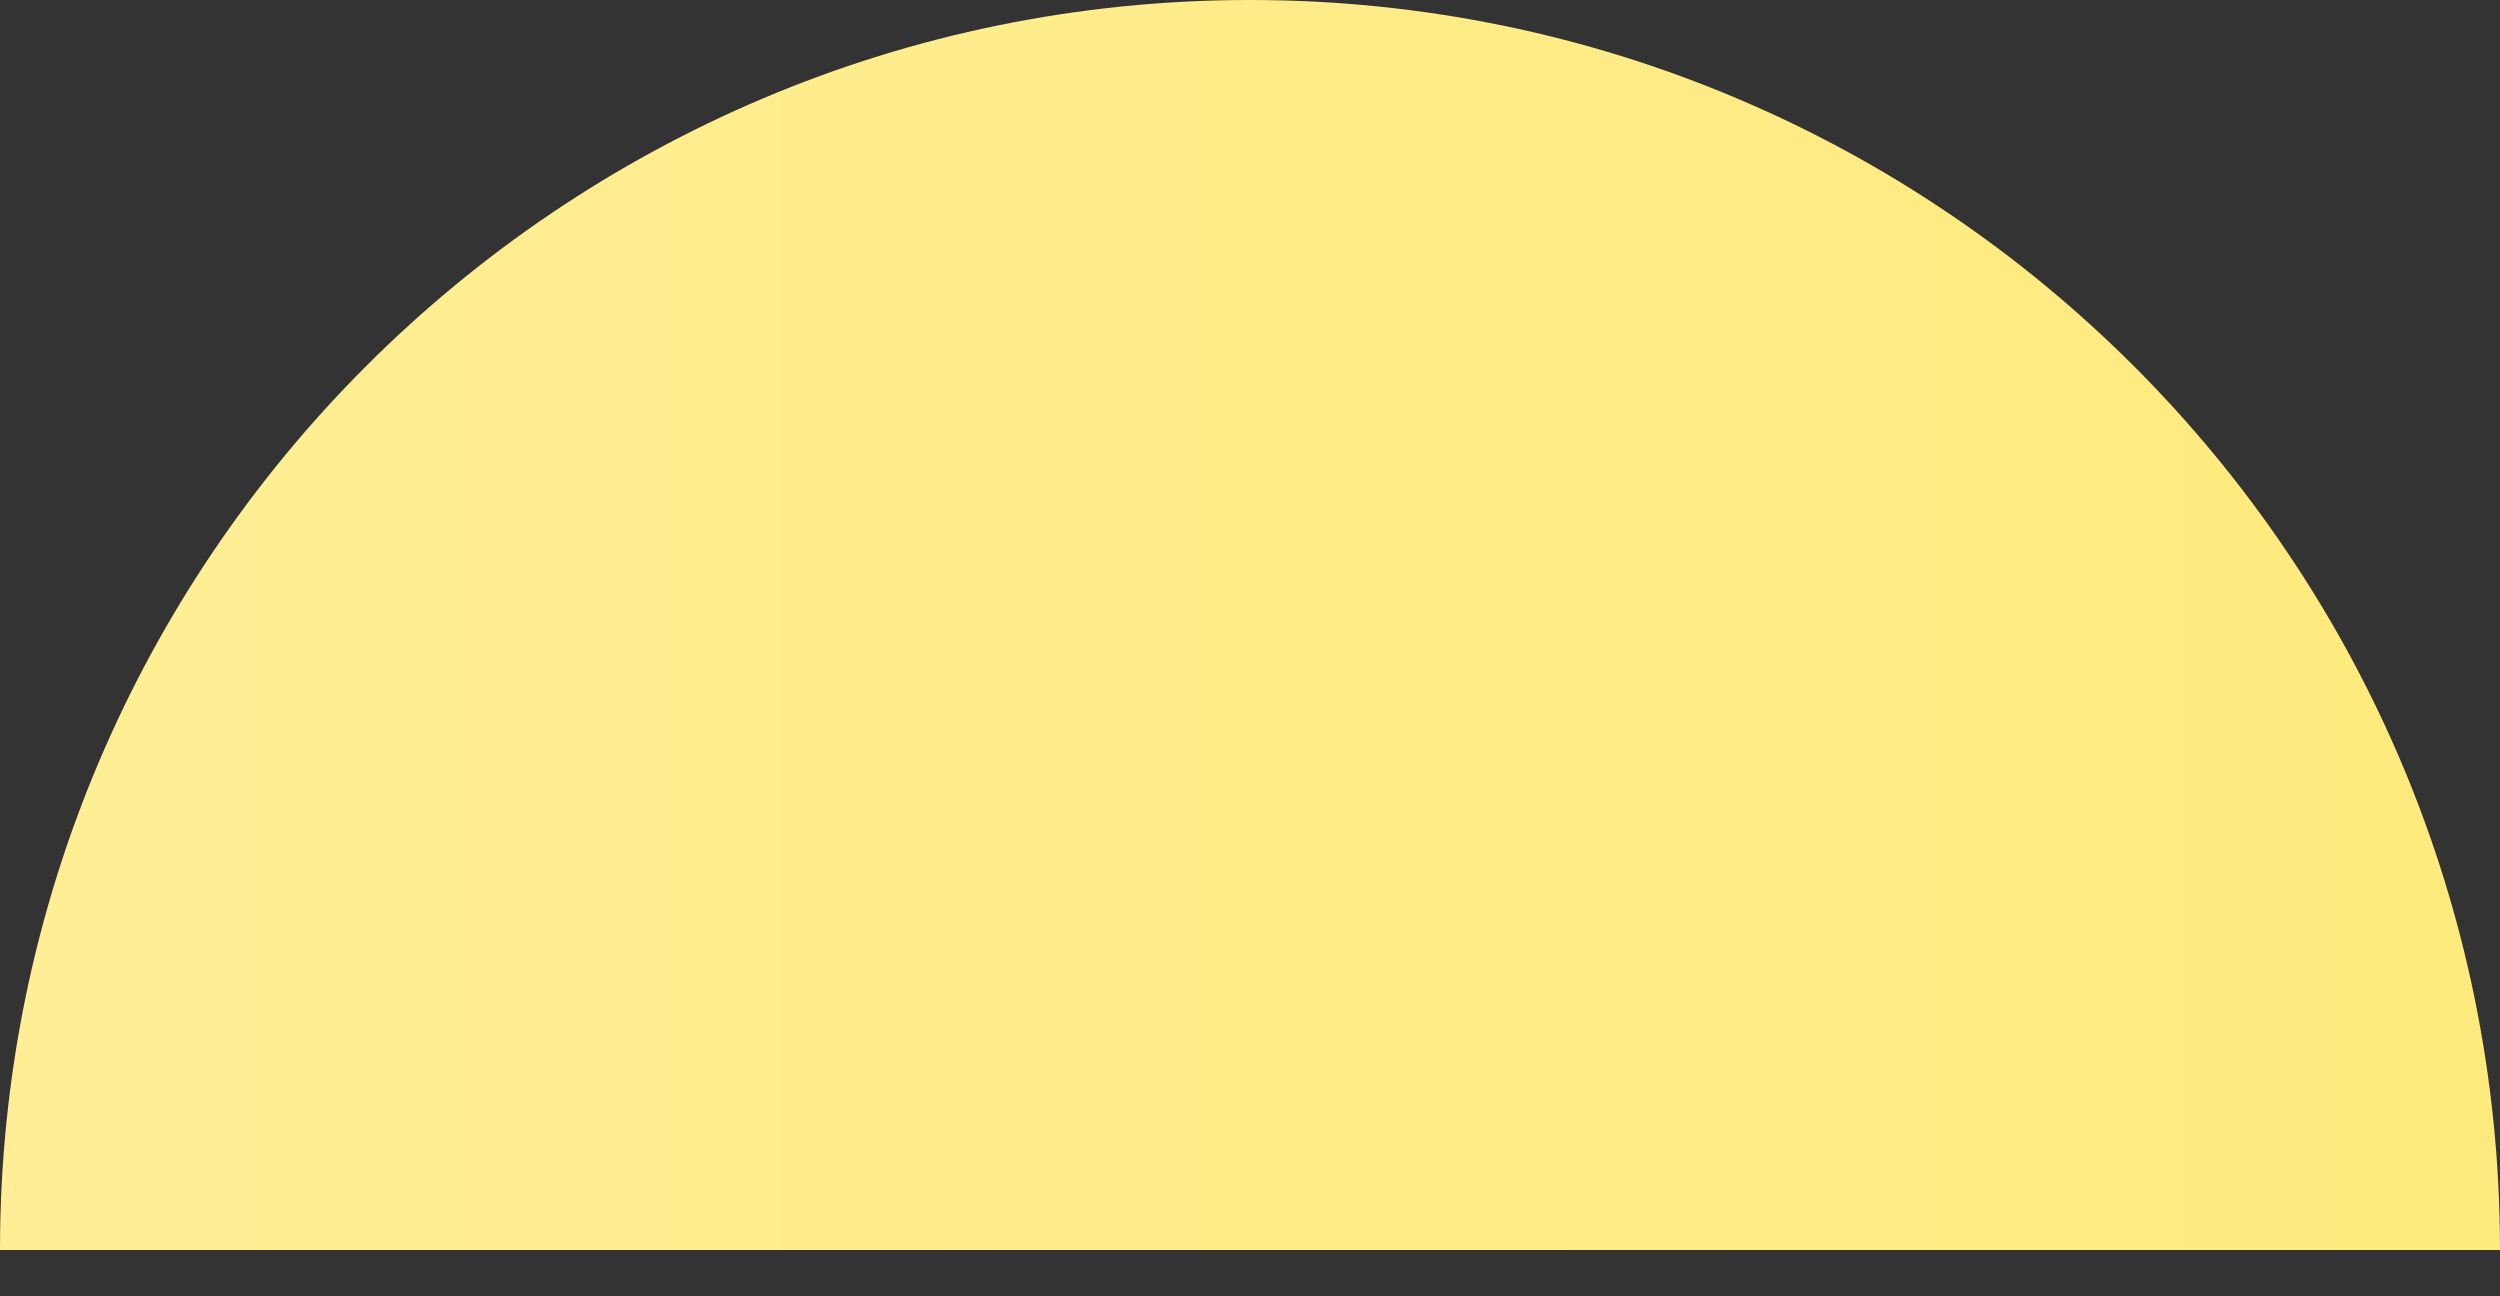
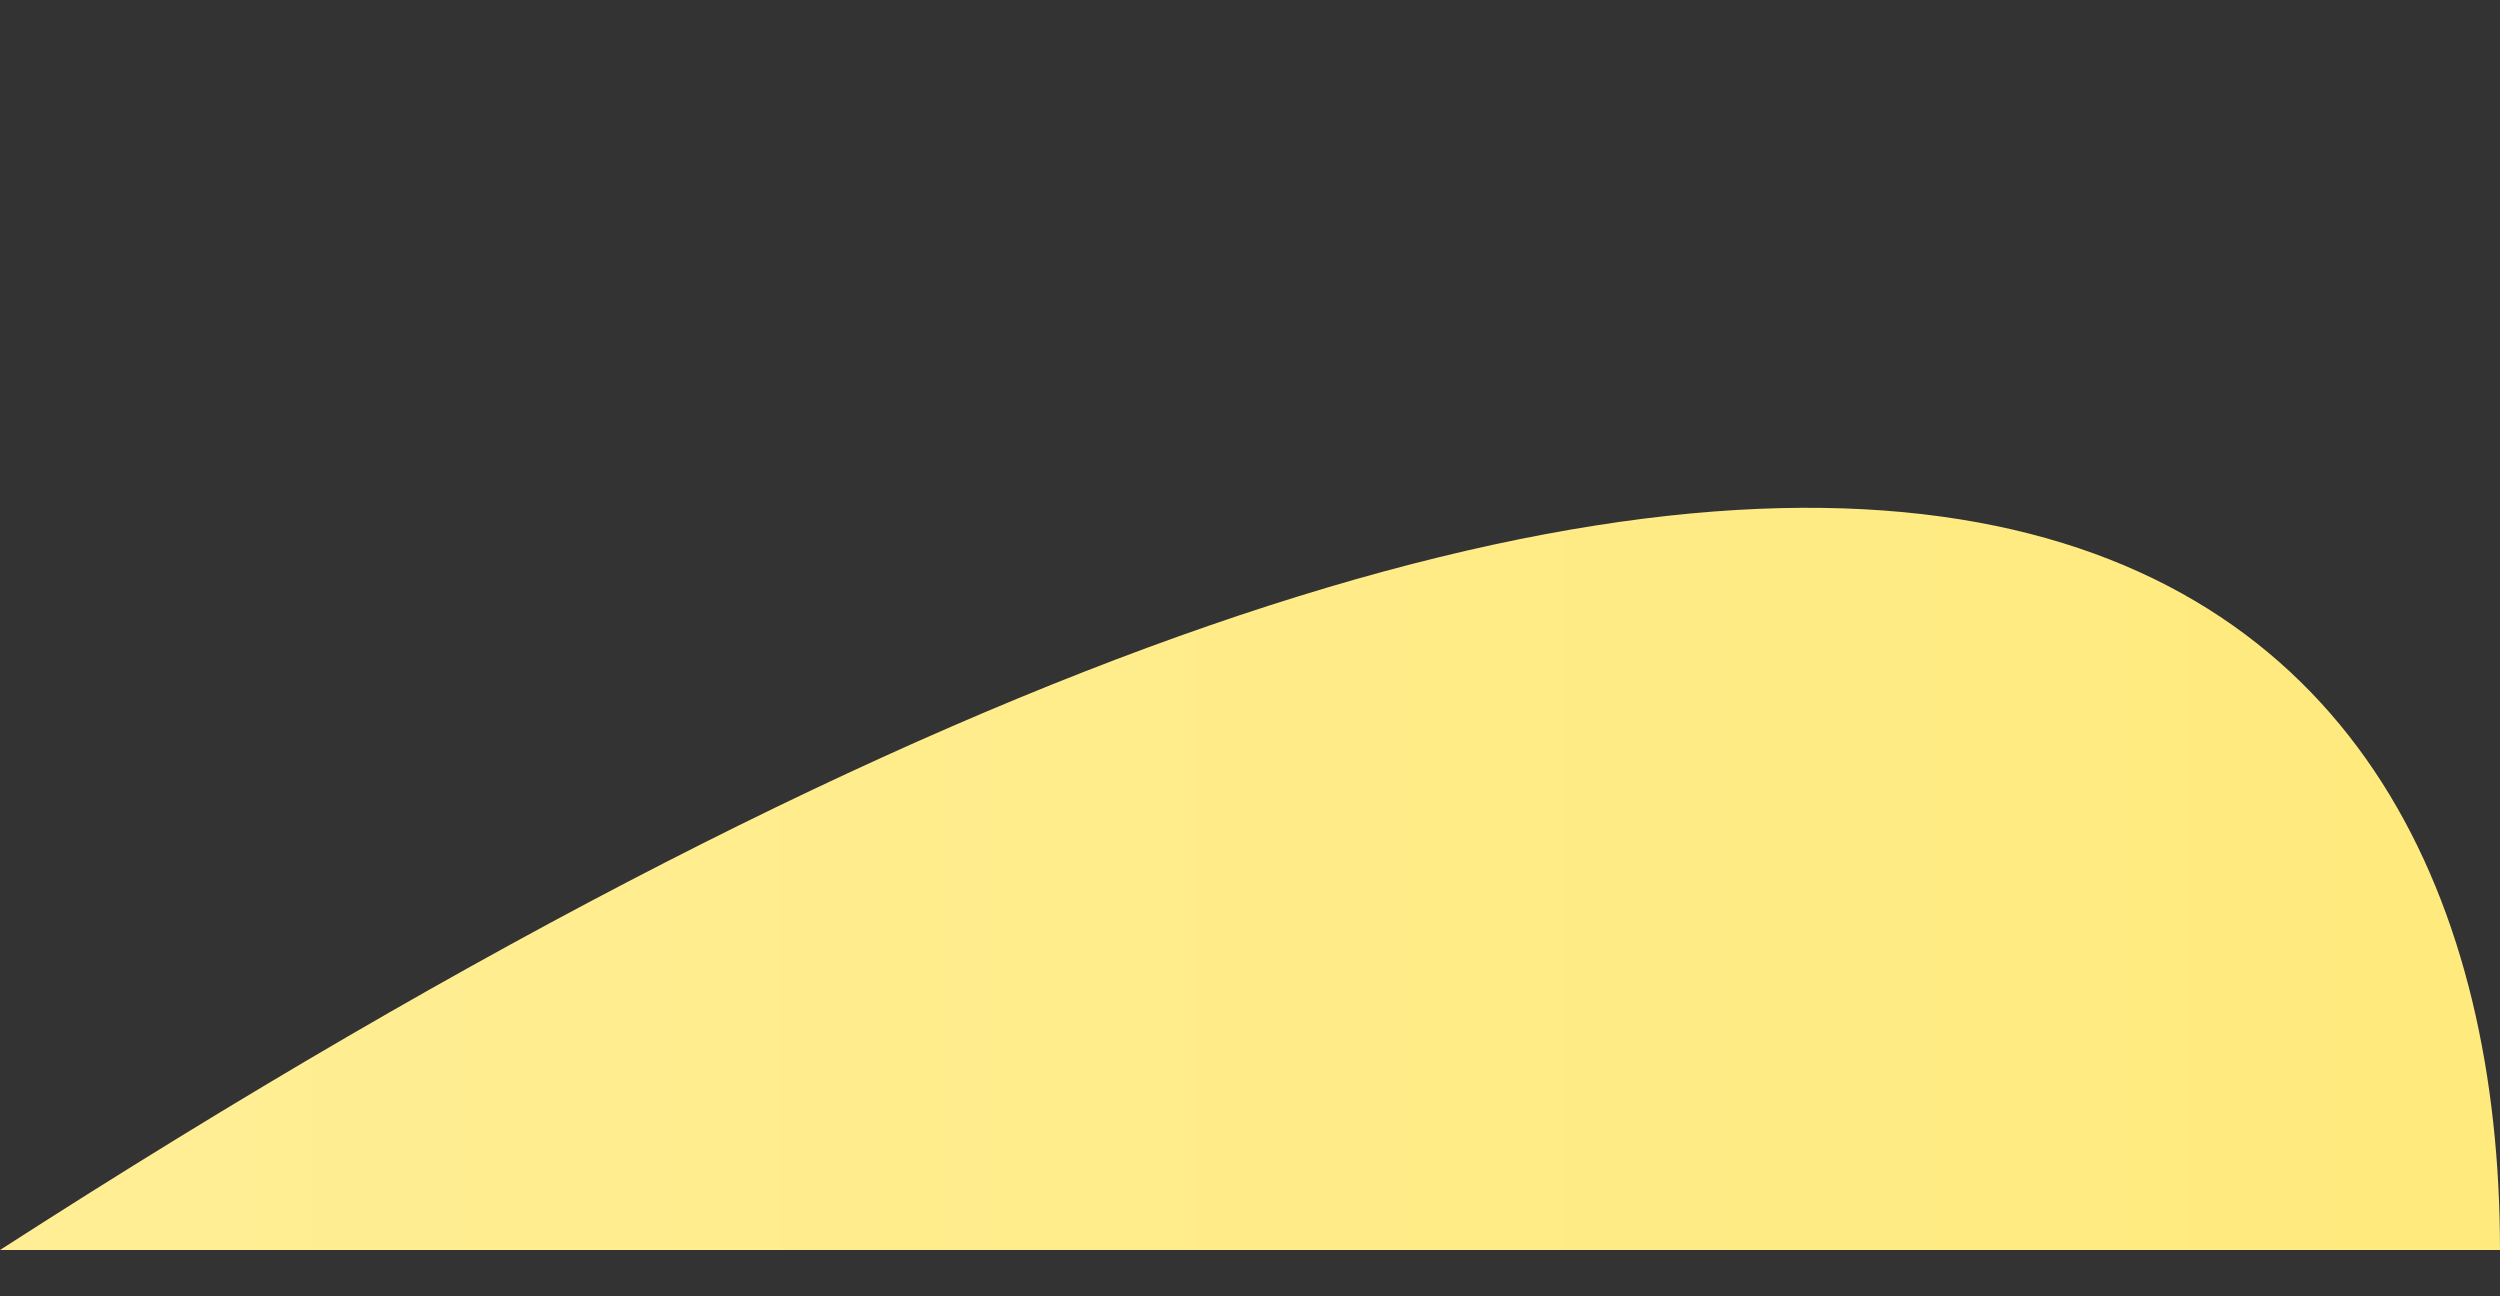
<svg xmlns="http://www.w3.org/2000/svg" width="27" height="14" viewBox="0 0 27 14" fill="none">
  <rect x="0" y="0" width="27" height="14" fill="#333333" stroke="none" />
-   <path fill-rule="evenodd" clip-rule="evenodd" d="M27 13.5L0 13.5C-3.25905e-07 6.044 6.044 -2.64198e-07 13.5 -5.90104e-07C20.956 -9.16009e-07 27 6.044 27 13.5Z" fill="url(#paint0_linear)" />
+   <path fill-rule="evenodd" clip-rule="evenodd" d="M27 13.5L0 13.5C20.956 -9.16009e-07 27 6.044 27 13.5Z" fill="url(#paint0_linear)" />
  <defs>
    <linearGradient id="paint0_linear" x1="-2.95052e-07" y1="6.75" x2="27" y2="6.75" gradientUnits="userSpaceOnUse">
      <stop stop-color="#FFEE95" />
      <stop offset="1" stop-color="#FFEA7D" />
    </linearGradient>
  </defs>
</svg>